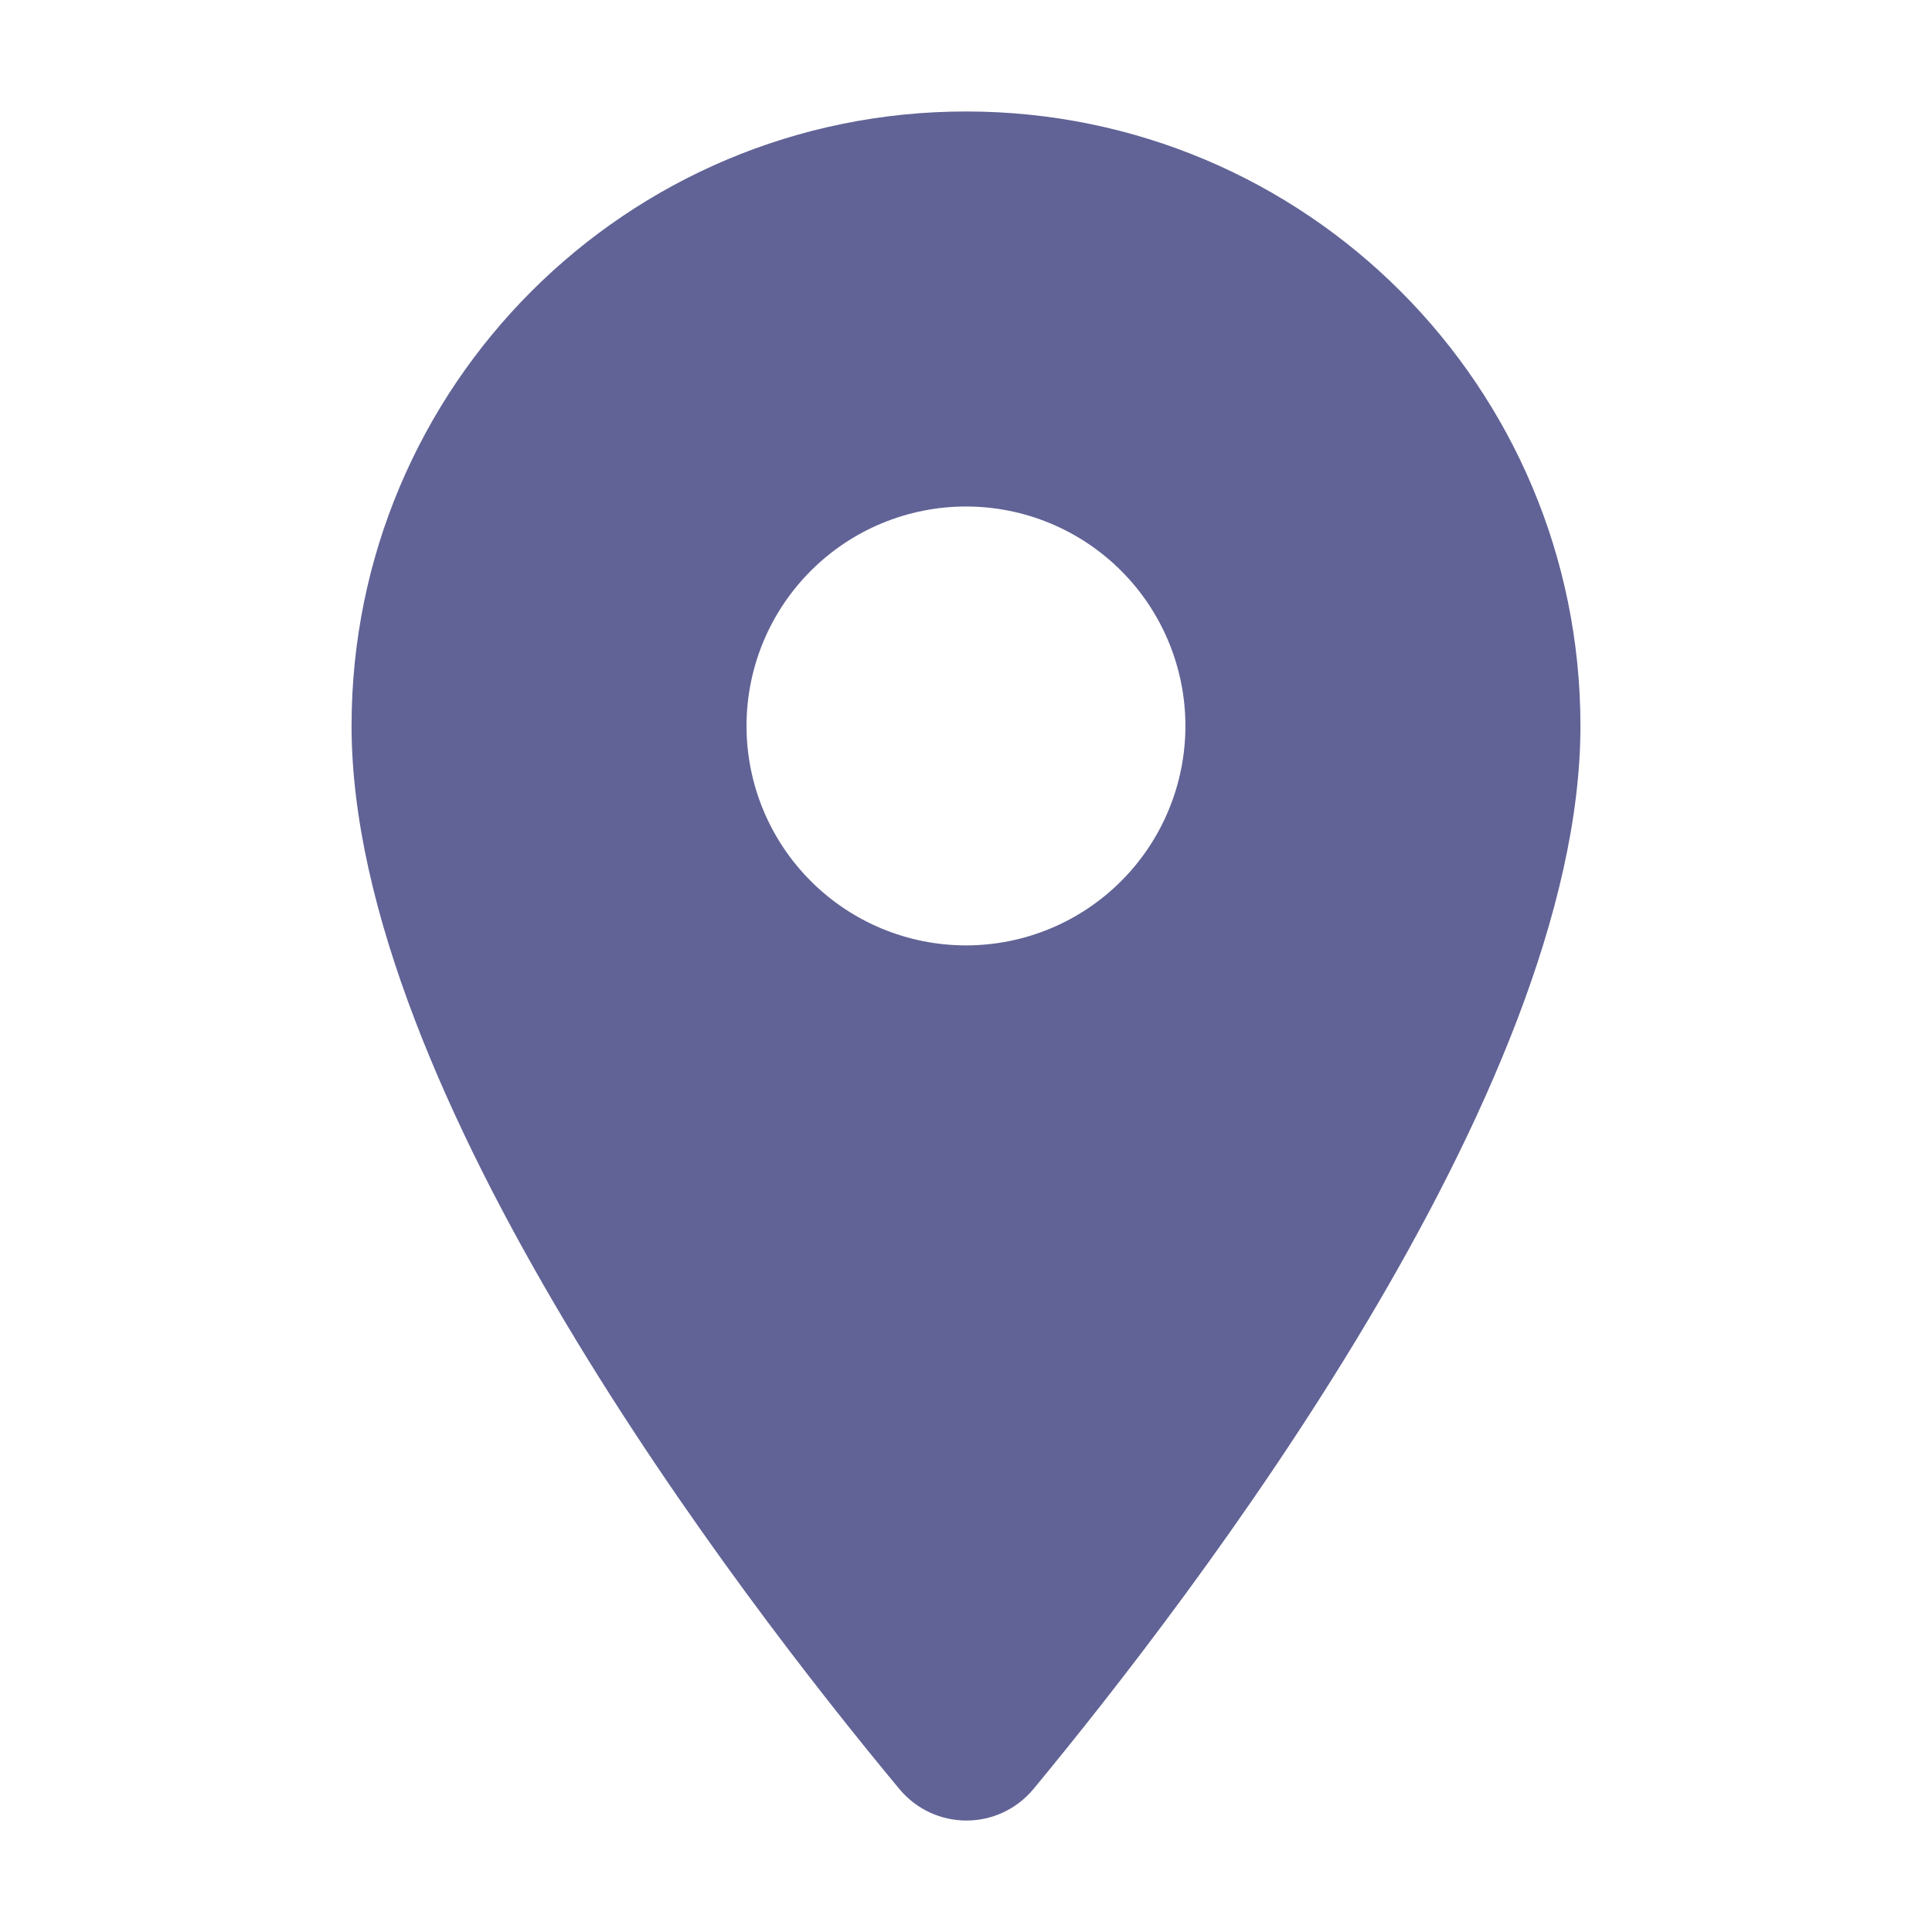
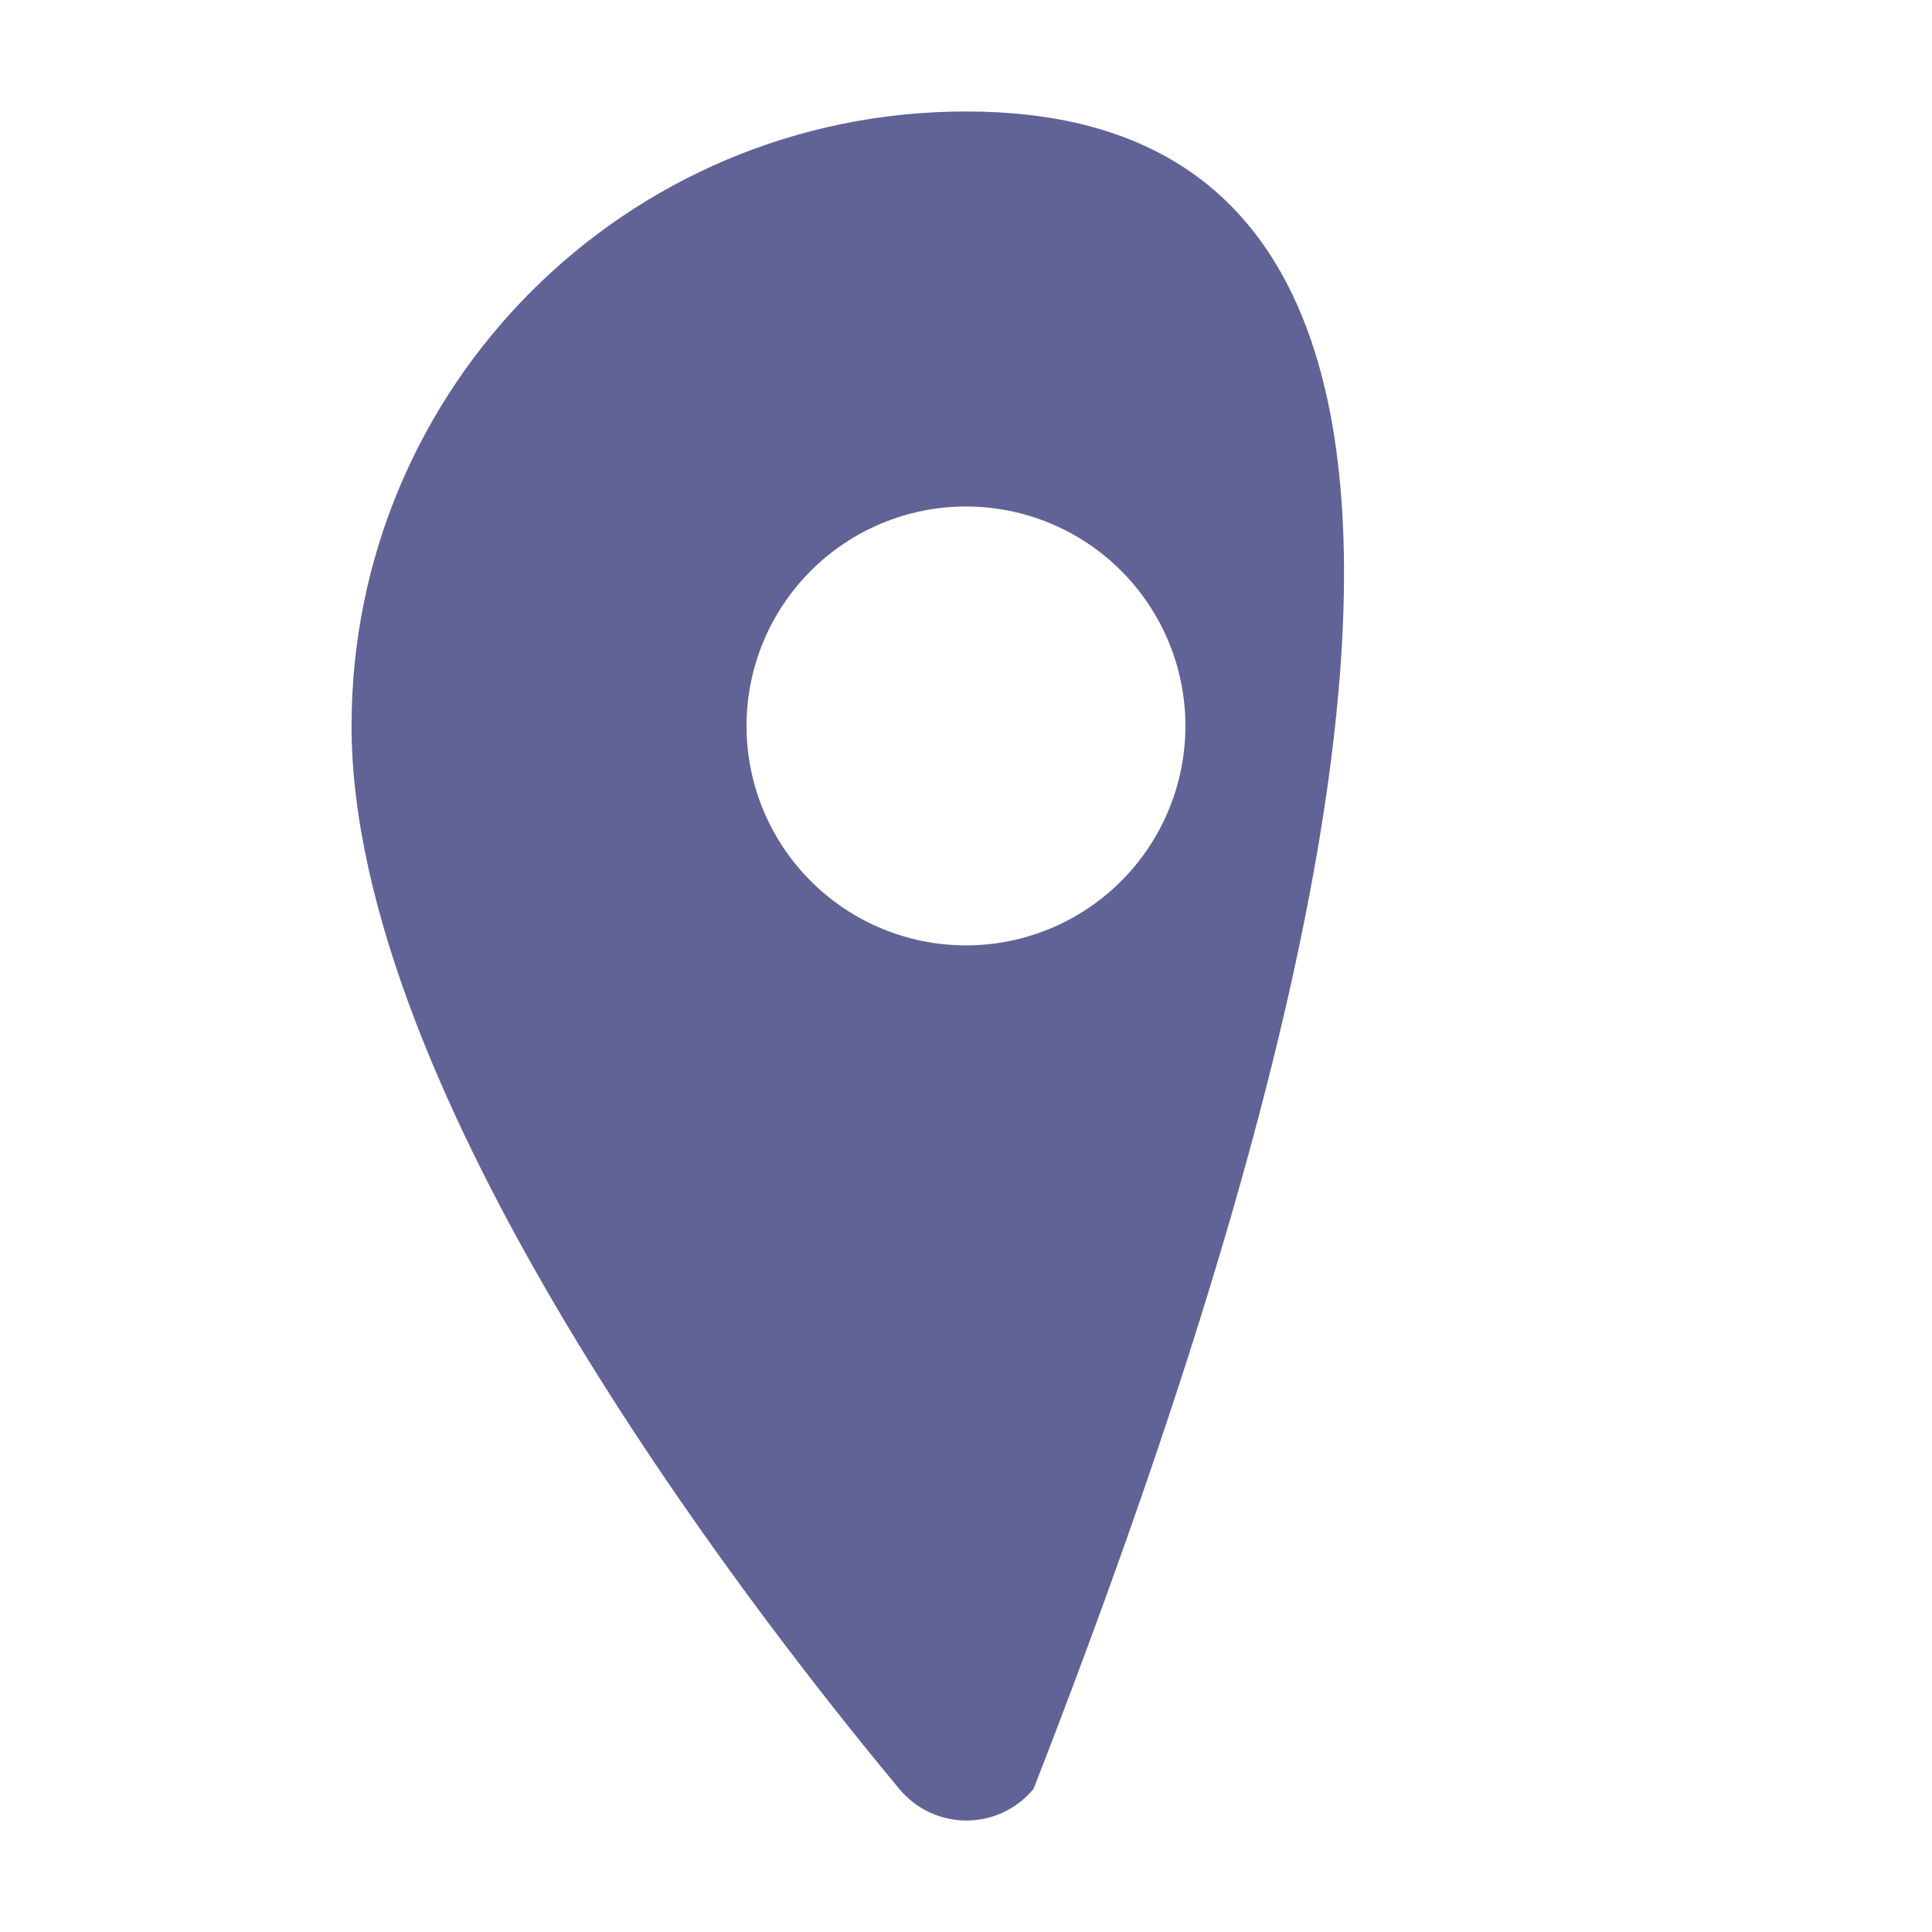
<svg xmlns="http://www.w3.org/2000/svg" width="30" height="30" viewBox="0 0 30 30" fill="none">
-   <path d="M15 1.731C9.725 1.731 5.459 5.998 5.459 11.272C5.459 16.956 11.483 24.793 13.964 27.778C14.509 28.433 15.504 28.433 16.049 27.778C18.517 24.793 24.541 16.956 24.541 11.272C24.541 5.998 20.275 1.731 15 1.731ZM15 14.68C14.096 14.68 13.229 14.321 12.591 13.682C11.951 13.043 11.592 12.176 11.592 11.272C11.592 10.369 11.951 9.502 12.591 8.863C13.229 8.224 14.096 7.865 15 7.865C15.904 7.865 16.77 8.224 17.409 8.863C18.048 9.502 18.407 10.369 18.407 11.272C18.407 12.176 18.048 13.043 17.409 13.682C16.77 14.321 15.904 14.68 15 14.68Z" fill="#616396" />
+   <path d="M15 1.731C9.725 1.731 5.459 5.998 5.459 11.272C5.459 16.956 11.483 24.793 13.964 27.778C14.509 28.433 15.504 28.433 16.049 27.778C24.541 5.998 20.275 1.731 15 1.731ZM15 14.68C14.096 14.68 13.229 14.321 12.591 13.682C11.951 13.043 11.592 12.176 11.592 11.272C11.592 10.369 11.951 9.502 12.591 8.863C13.229 8.224 14.096 7.865 15 7.865C15.904 7.865 16.77 8.224 17.409 8.863C18.048 9.502 18.407 10.369 18.407 11.272C18.407 12.176 18.048 13.043 17.409 13.682C16.77 14.321 15.904 14.68 15 14.68Z" fill="#616396" />
</svg>